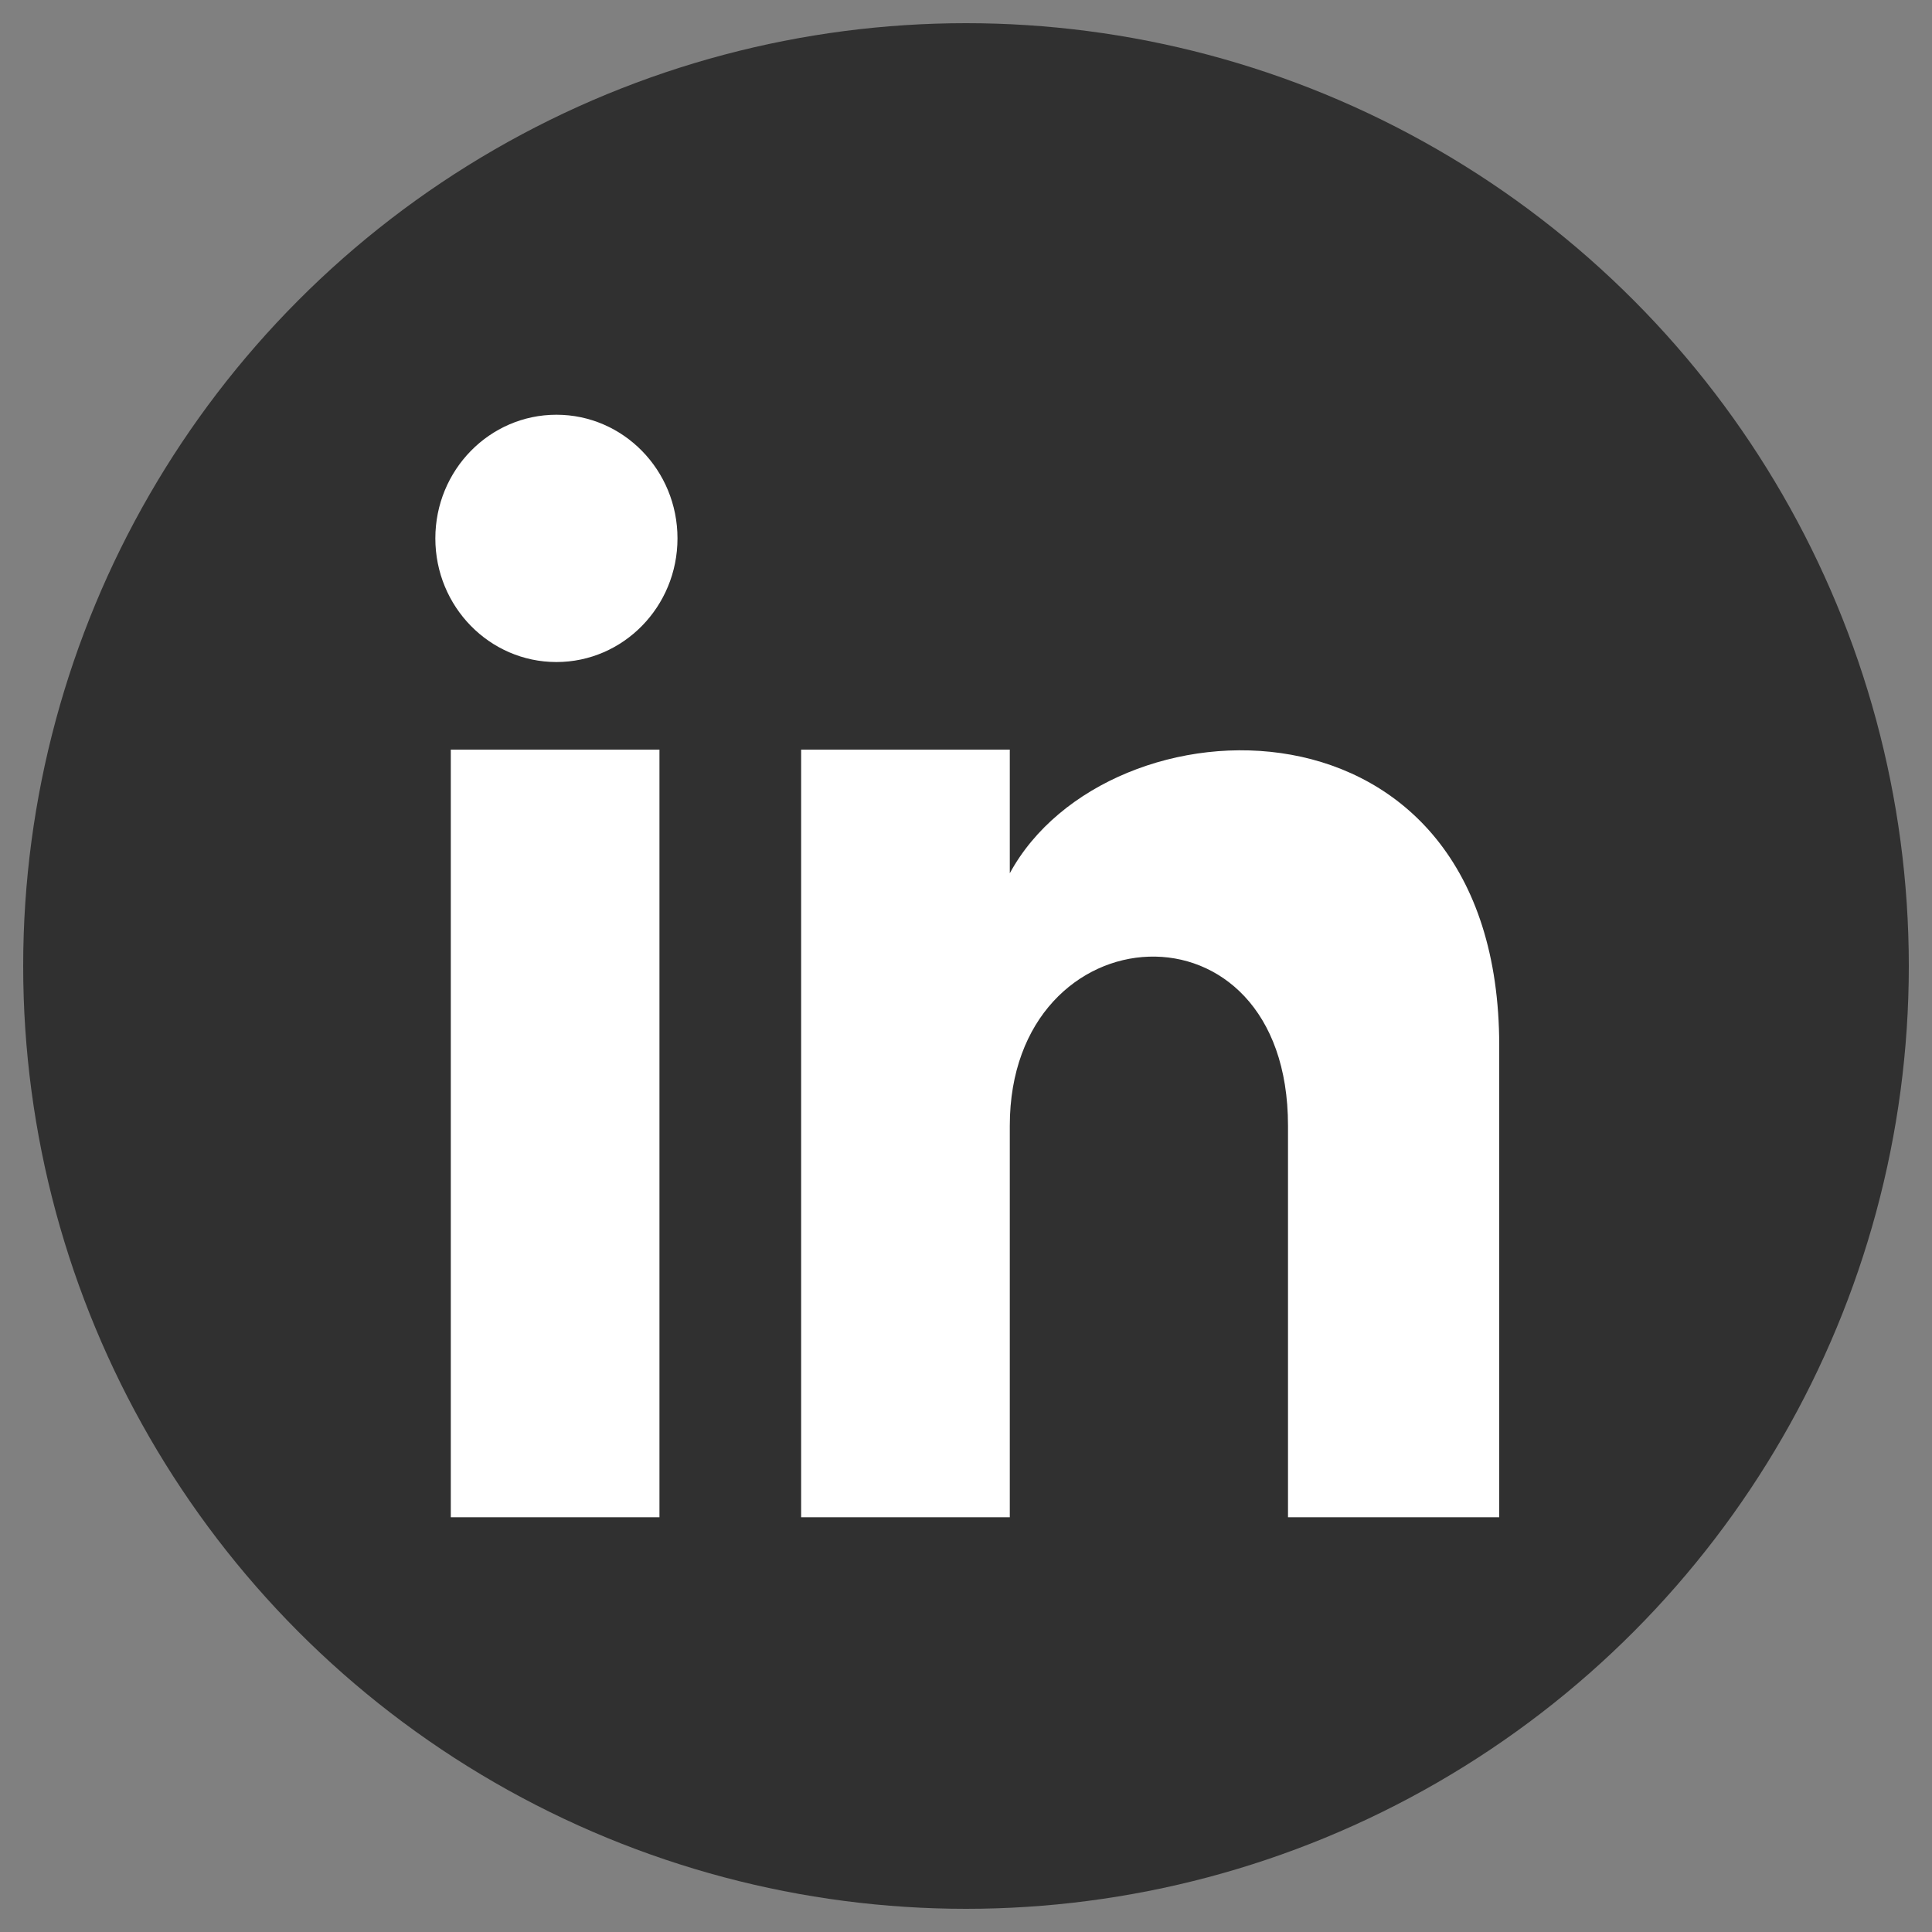
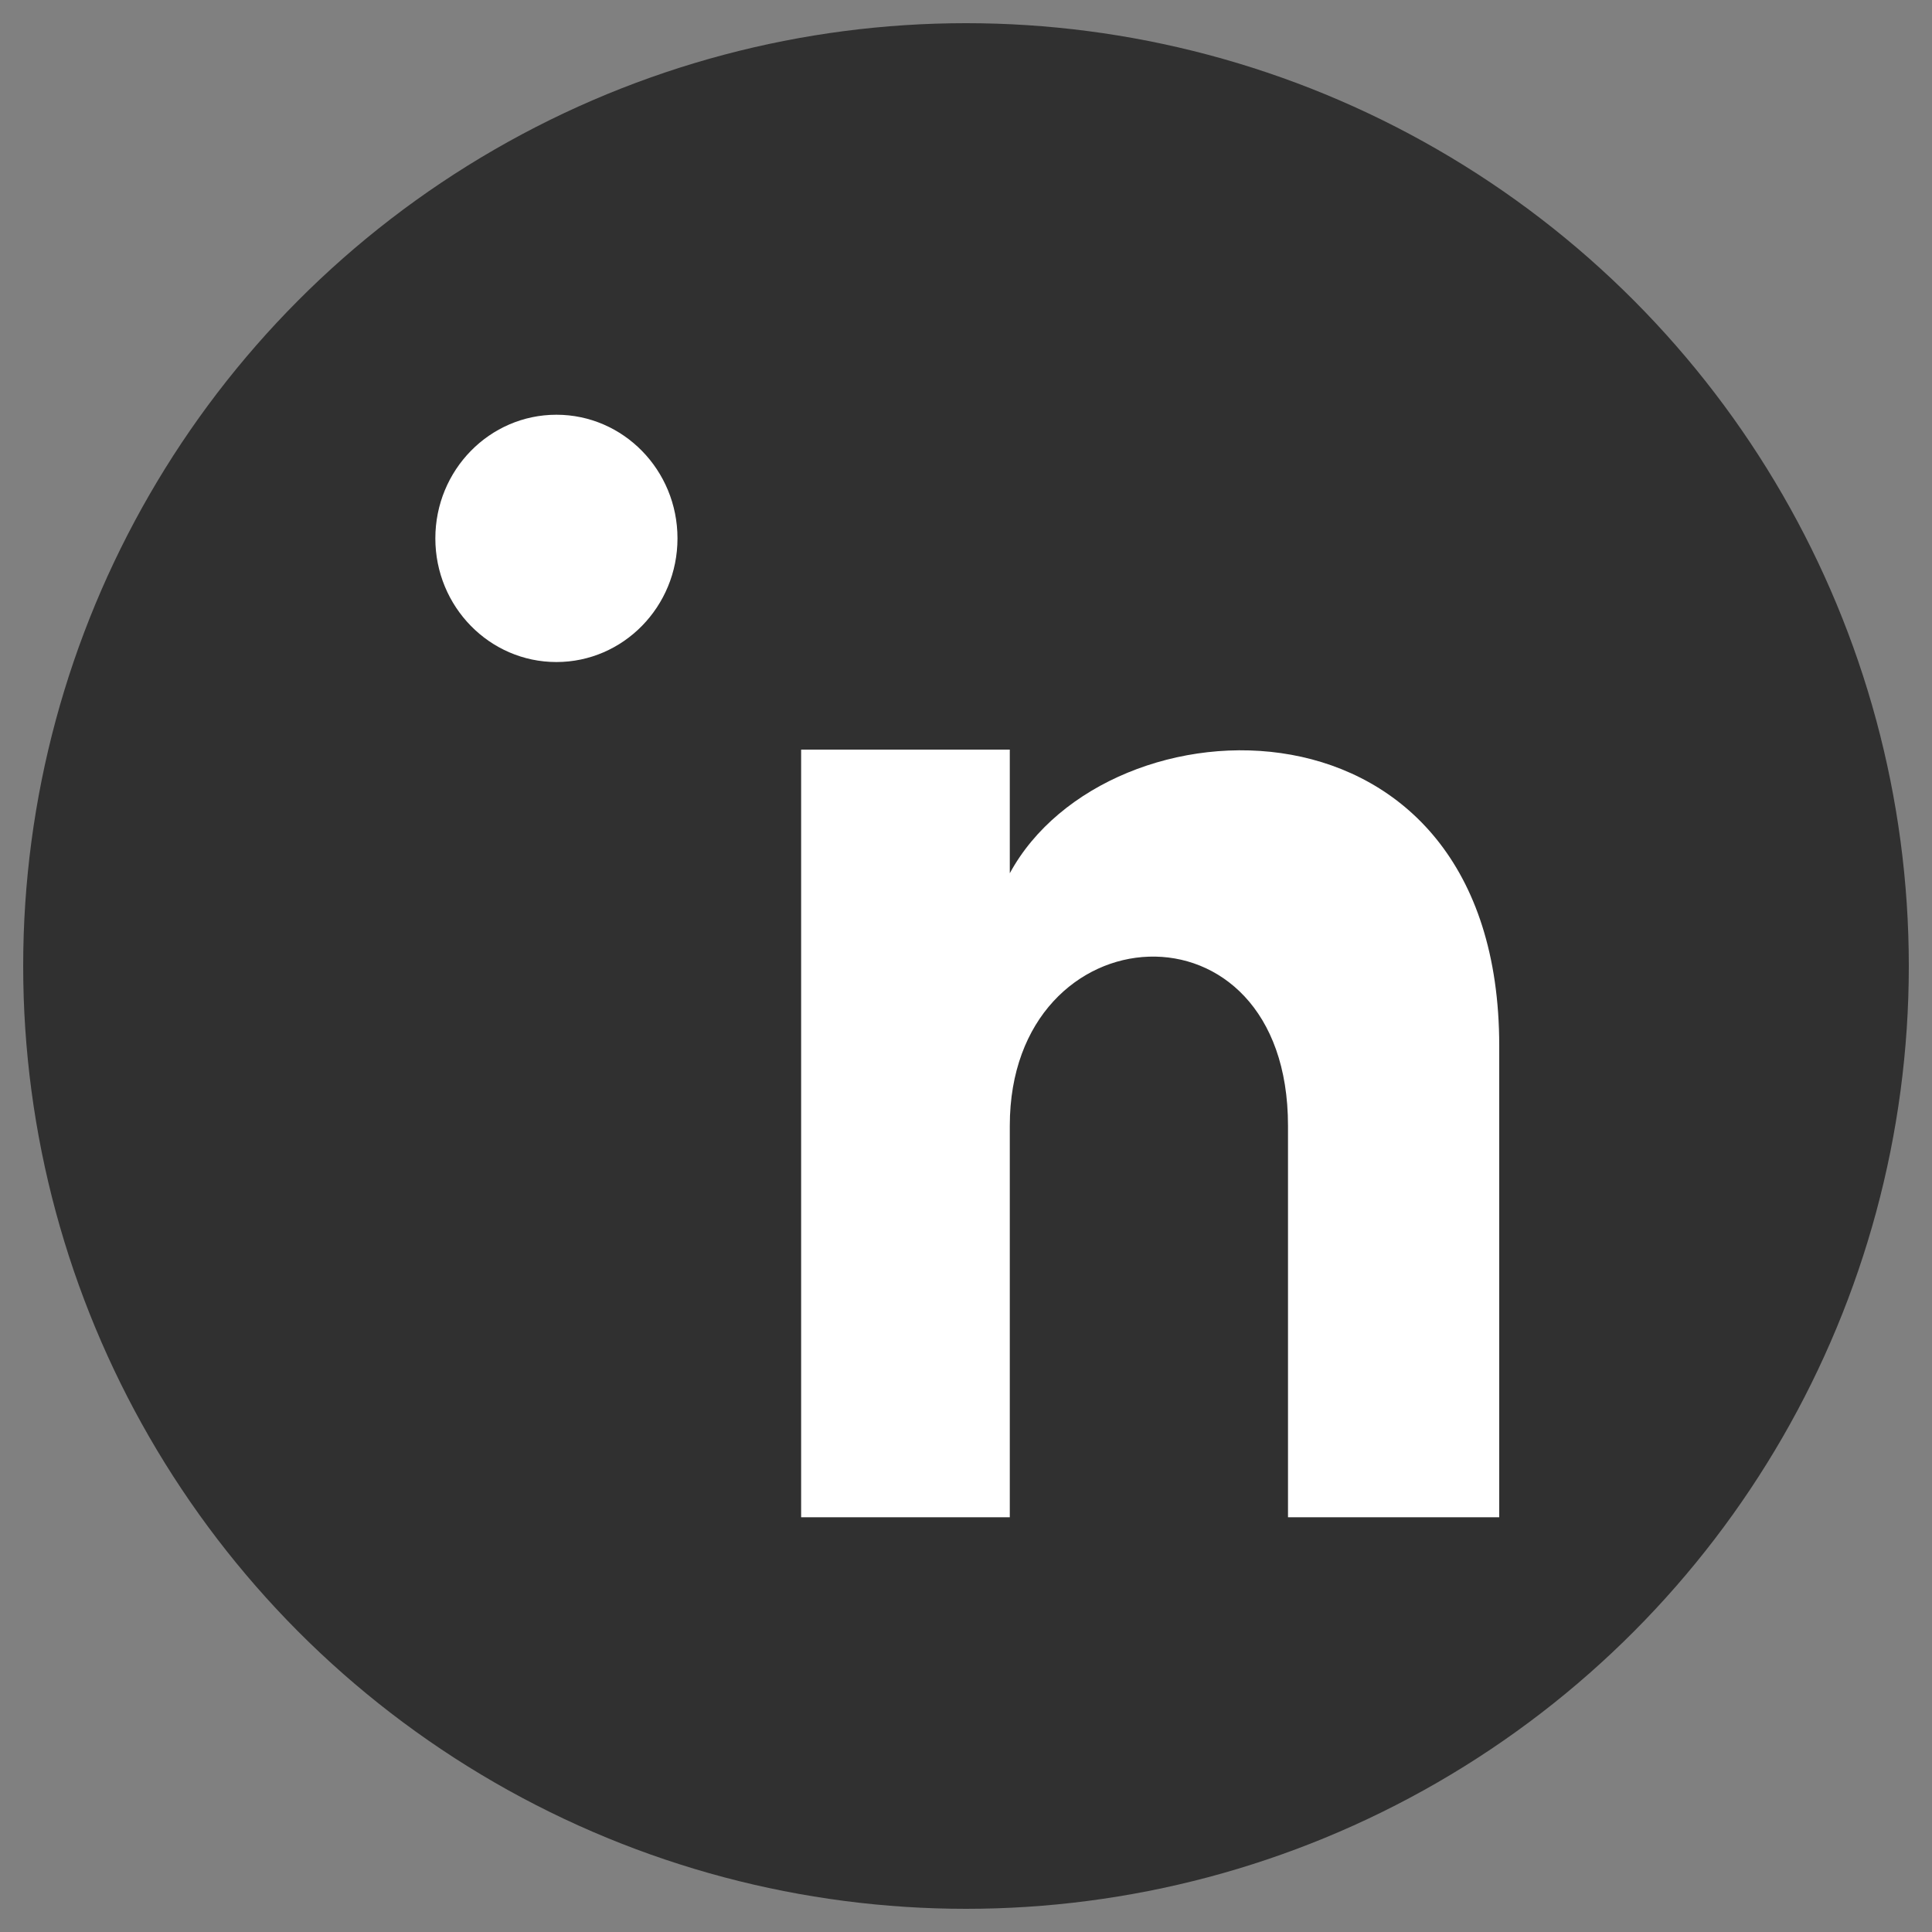
<svg xmlns="http://www.w3.org/2000/svg" version="1.1" id="Ebene_1" x="0px" y="0px" viewBox="0 0 75 75" style="enable-background:new 0 0 75 75;" xml:space="preserve">
  <rect x="0" y="0" width="75" height="75" fill="#808080" stroke="none" />
  <style type="text/css">
	.st0{fill-rule:evenodd;clip-rule:evenodd;fill:#303030;}
	.st1{display:none;fill-rule:evenodd;clip-rule:evenodd;fill:#FEFEFE;}
	.st2{fill:#FFFFFF;}
</style>
  <g id="Layer_x0020_1">
    <circle class="st0" cx="37.5" cy="37.5" r="36.6" />
-     <path class="st1" d="M41.4,28.9v-3.5c0-1.7,1.2-2,1.7-2c0.9,0,5.2,0,5.2,0v-7.9h-7c-7.9,0-9.6,5.8-9.6,9.3v4.1h-4.4v5.5v3.5H32   c0,10.2,0,22.5,0,22.5h8.7c0,0,0-12.2,0-22.5h6.8l0.3-3.5l0.6-5.5L41.4,28.9L41.4,28.9z" />
+     <path class="st1" d="M41.4,28.9v-3.5c0-1.7,1.2-2,1.7-2c0.9,0,5.2,0,5.2,0v-7.9c-7.9,0-9.6,5.8-9.6,9.3v4.1h-4.4v5.5v3.5H32   c0,10.2,0,22.5,0,22.5h8.7c0,0,0-12.2,0-22.5h6.8l0.3-3.5l0.6-5.5L41.4,28.9L41.4,28.9z" />
  </g>
  <g>
-     <rect x="17.5" y="29.1" class="st2" width="8.1" height="29.8" />
    <ellipse class="st2" cx="21.6" cy="20.9" rx="4.7" ry="4.8" />
    <path class="st2" d="M58.2,58.9H50V43.7c0-9.1-10.8-8.4-10.8,0v15.2h-8.1V29.1h8.1v4.8c3.8-7,19-7.5,19,6.7V58.9z" />
  </g>
</svg>